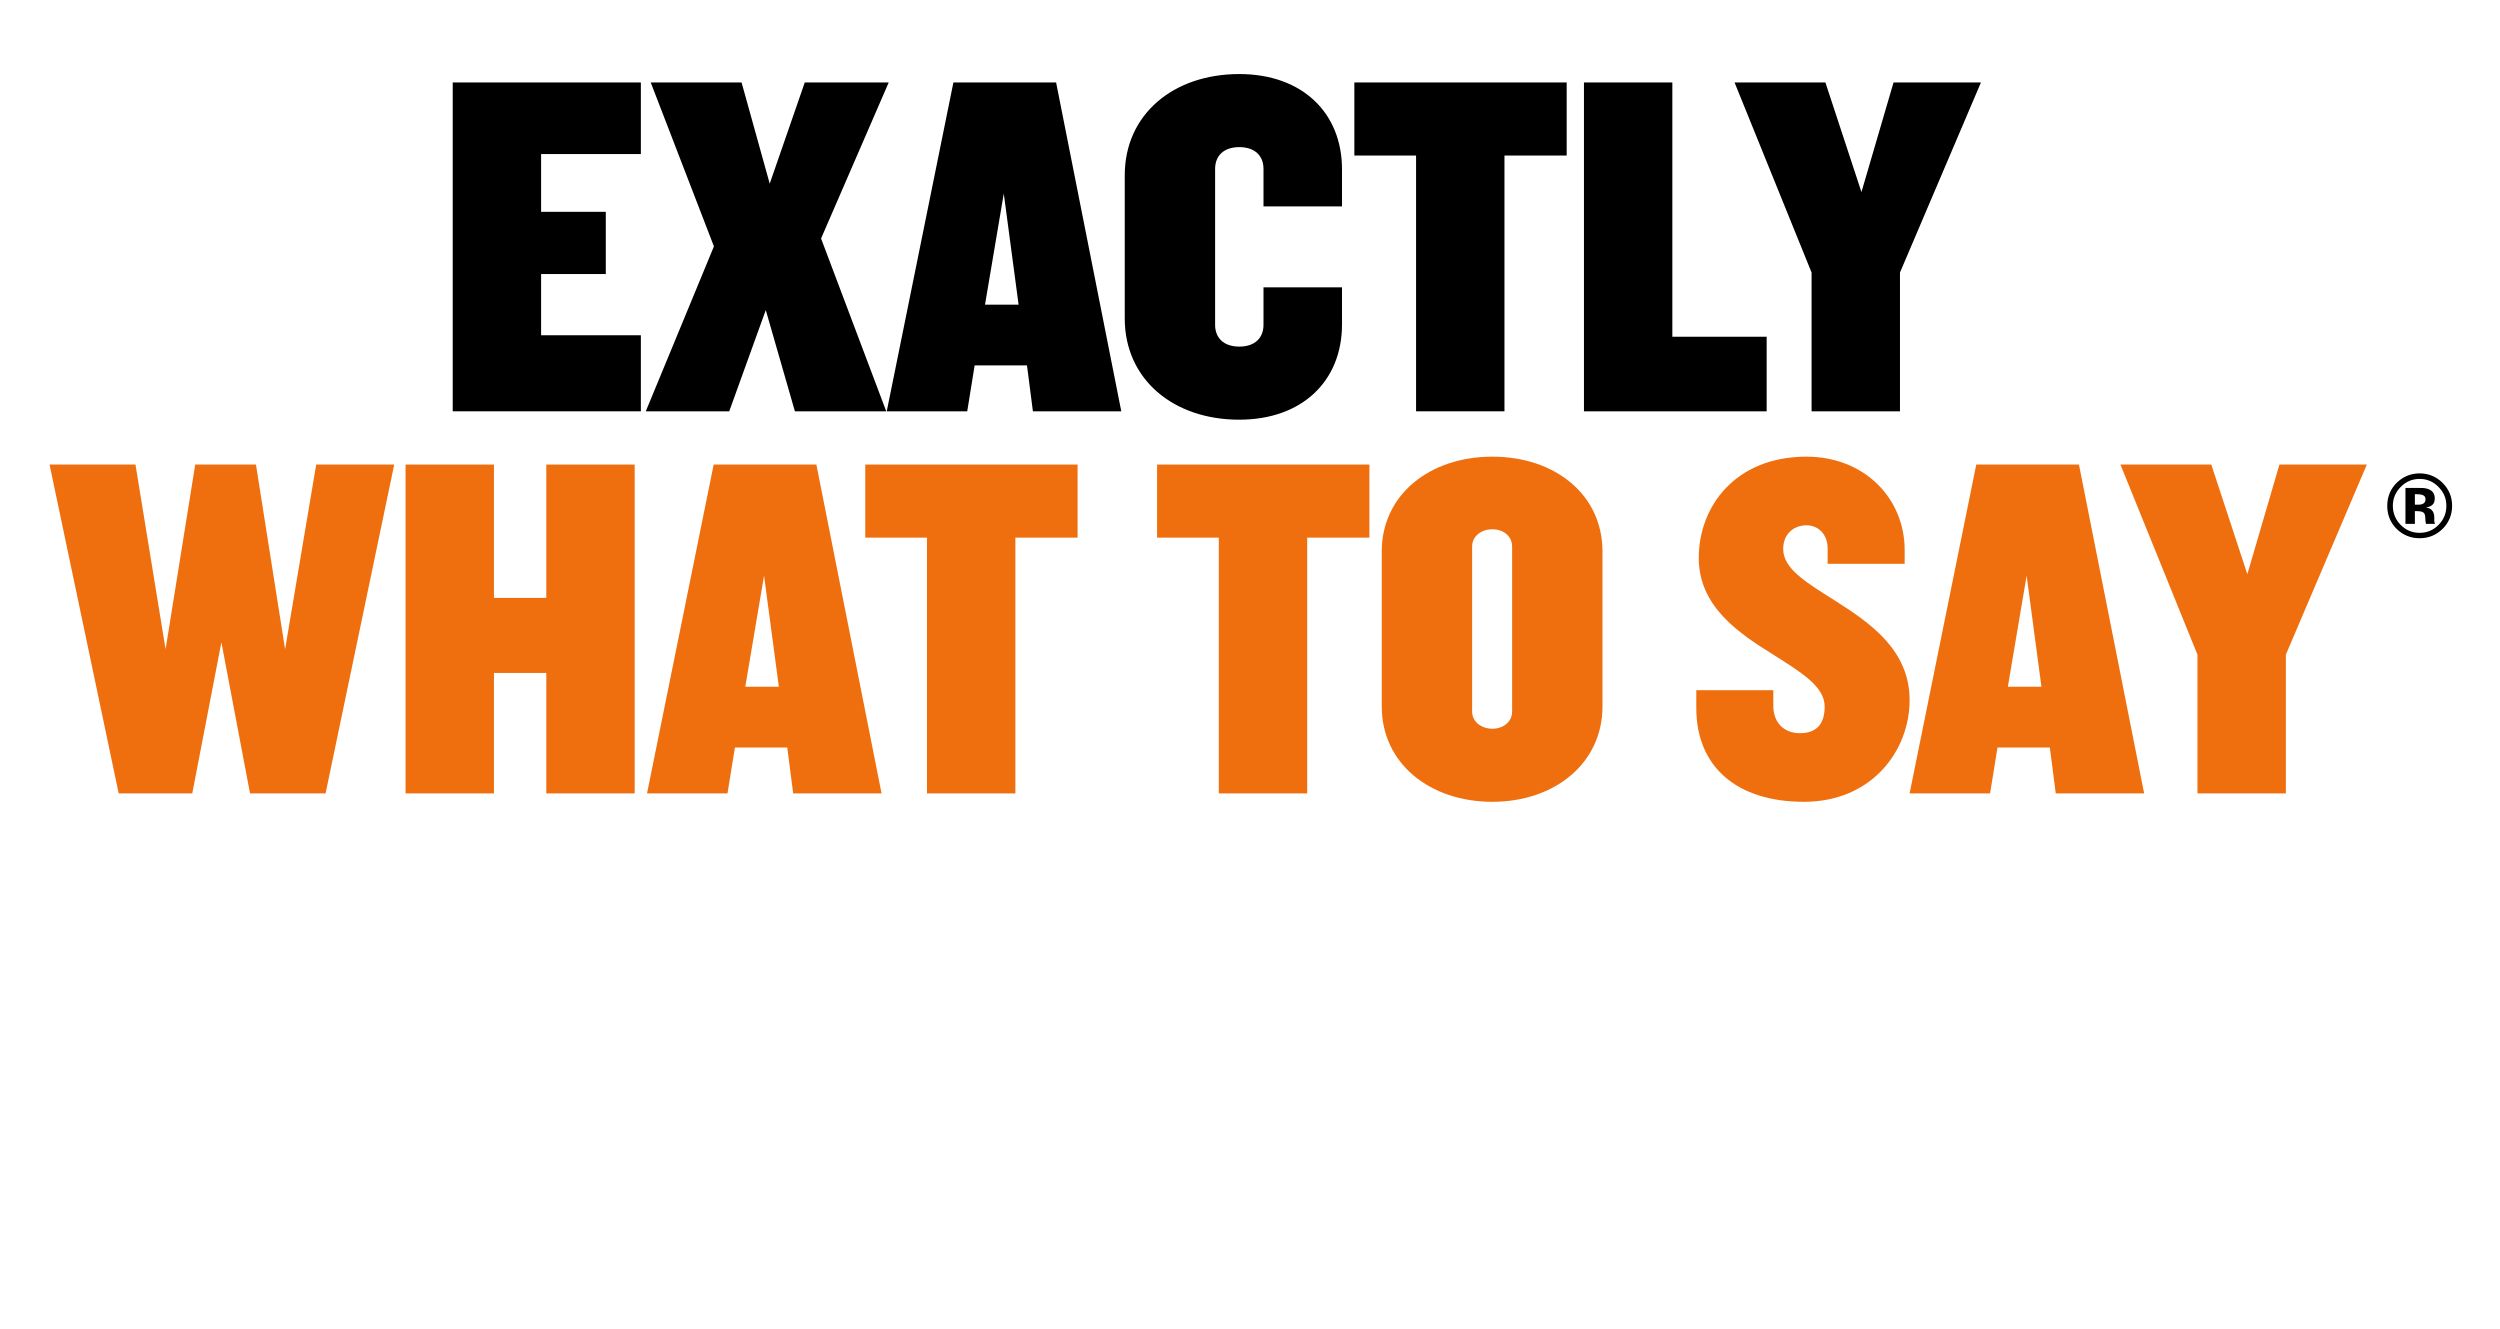
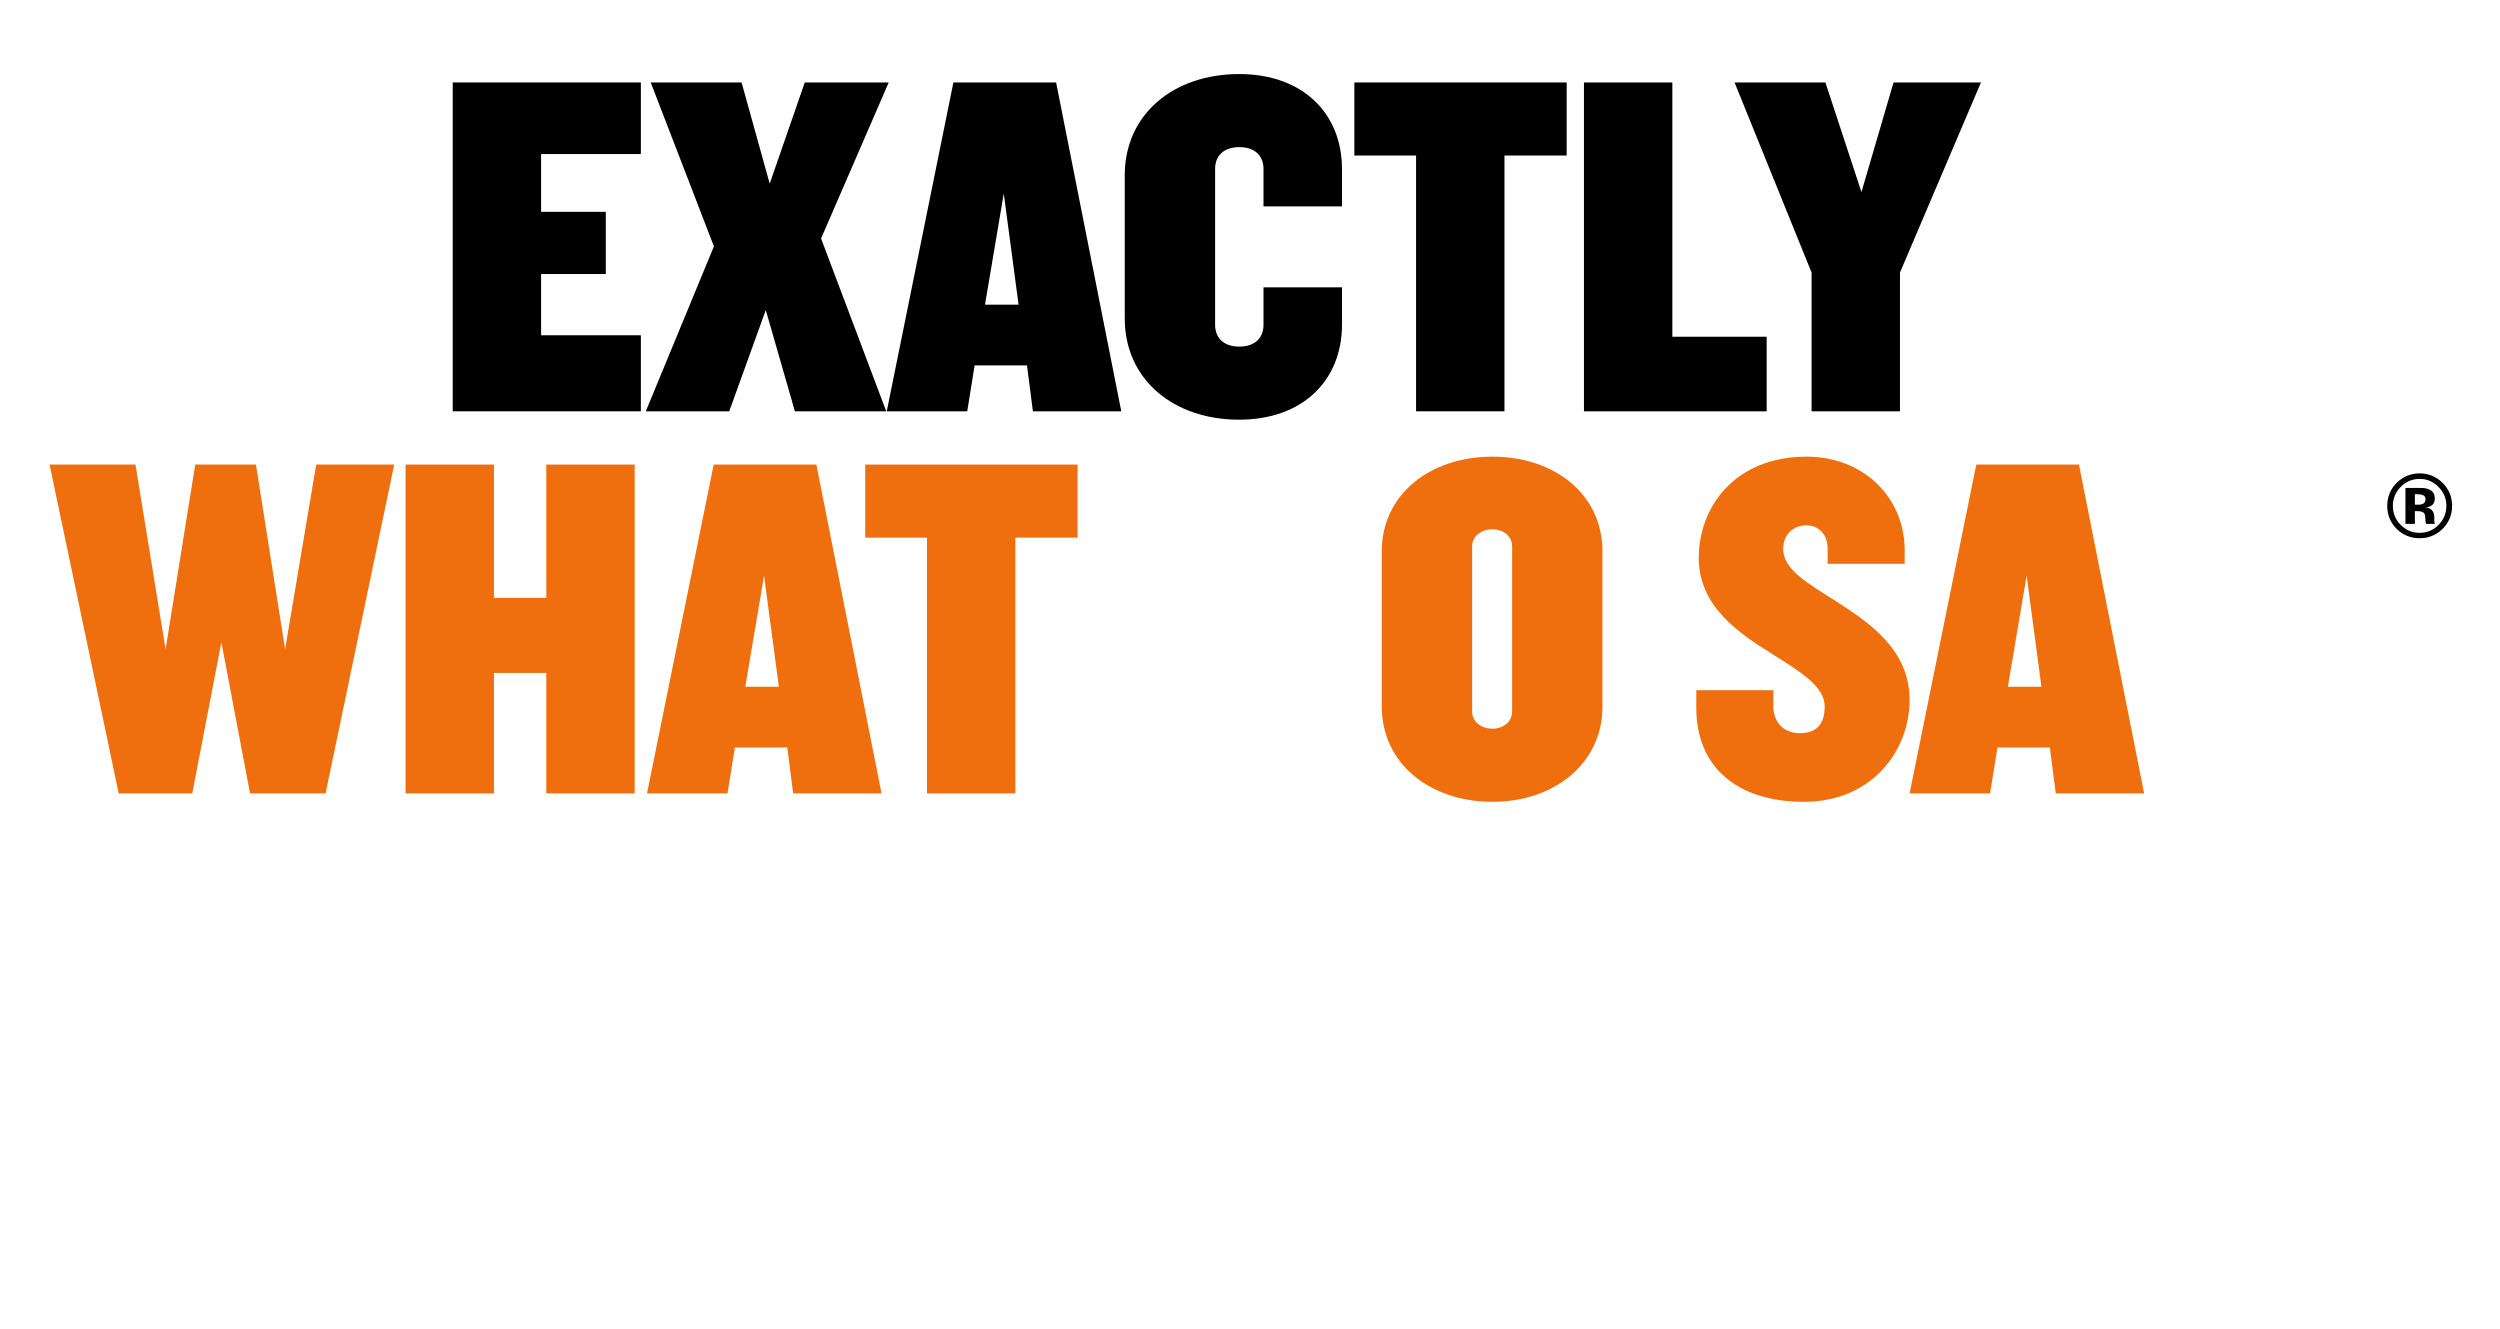
<svg xmlns="http://www.w3.org/2000/svg" id="logo_-_centre-aligned" data-name="logo - centre-aligned" viewBox="0 0 2571 1366.81">
  <defs>
    <style>
      .cls-1, .cls-2 {
        stroke-width: 0px;
      }

      .cls-2 {
        fill: #ef6f0f;
      }
    </style>
  </defs>
  <g id="EXACTLY_WHAT_TO_SAY" data-name="EXACTLY WHAT TO SAY">
    <g>
      <path class="cls-1" d="m465.58,422.99V84.8h193.47v73.63h-102.58v59.41h66.52v63.98h-66.52v62.97h102.58v78.2h-193.47Z" />
      <path class="cls-1" d="m817.48,422.99l-29.96-104.1-37.58,104.1h-85.82l70.08-169.6-65-168.59h93.43l28.94,104.1,36.05-104.1h86.33l-69.57,160.46,67.03,177.73h-93.94Z" />
-       <path class="cls-1" d="m1062.24,422.99l-6.09-47.23h-53.83l-7.62,47.23h-82.77l68.55-338.19h105.62l67.03,338.19h-90.9Zm-29.96-223.94l-19.3,114.25h34.53l-15.23-114.25Z" />
+       <path class="cls-1" d="m1062.24,422.99l-6.09-47.23h-53.83l-7.62,47.23h-82.77l68.55-338.19h105.62l67.03,338.19h-90.9m-29.96-223.94l-19.3,114.25h34.53l-15.23-114.25Z" />
      <path class="cls-1" d="m1274.5,431.62c-68.04,0-117.81-41.64-117.81-104.1v-147.26c0-62.46,49.76-104.1,117.81-104.1,64.49,0,105.62,39.61,105.62,98v38.08h-80.74v-38.59c0-13.2-8.63-22.34-24.88-22.34s-24.88,9.14-24.88,22.34v160.46c0,13.2,8.63,22.34,24.88,22.34s24.88-9.14,24.88-22.34v-38.59h80.74v38.08c0,58.4-41.13,98-105.62,98Z" />
      <path class="cls-1" d="m1547.19,159.95v263.04h-90.9V159.95h-63.47v-75.15h218.35v75.15h-63.98Z" />
      <path class="cls-1" d="m1628.94,422.99V84.8h90.9v261.52h96.99v76.68h-187.88Z" />
      <path class="cls-1" d="m1953.93,280.3v142.69h-90.9v-142.69l-79.22-195.5h93.43l37.07,112.73,33.01-112.73h89.88l-83.28,195.5Z" />
      <path class="cls-2" d="m334.82,815.95h-77.69l-29.45-155.39-29.96,155.39h-75.66L50.96,477.76h88.36l30.98,189.92,30.47-189.92h62.46l29.96,189.92,31.99-189.92h80.23l-70.58,338.19Z" />
      <path class="cls-2" d="m561.81,815.95v-123.9h-53.83v123.9h-90.9v-338.19h90.9v137.11h53.83v-137.11h90.9v338.19h-90.9Z" />
      <path class="cls-2" d="m815.7,815.95l-6.09-47.22h-53.83l-7.62,47.22h-82.77l68.55-338.19h105.62l67.03,338.19h-90.9Zm-29.96-223.94l-19.3,114.25h34.53l-15.23-114.25Z" />
      <path class="cls-2" d="m1044.21,552.91v263.04h-90.9v-263.04h-63.47v-75.15h218.35v75.15h-63.98Z" />
-       <path class="cls-2" d="m1344.32,552.91v263.04h-90.9v-263.04h-63.47v-75.15h218.35v75.15h-63.98Z" />
      <path class="cls-2" d="m1534.75,824.58c-64.49,0-113.75-39.61-113.75-98v-159.45c0-58.4,49.26-97.5,113.75-97.5s113.24,39.1,113.24,97.5v159.45c0,58.4-49.26,98-113.24,98Zm20.31-262.53c0-11.17-9.65-17.77-20.31-17.77s-20.82,6.6-20.82,17.77v169.6c0,11.17,10.16,17.77,20.82,17.77s20.31-6.6,20.31-17.77v-169.6Z" />
      <path class="cls-2" d="m1855.17,824.58c-69.06,0-110.7-36.05-110.7-96.48v-18.28h79.22v16.25c0,16.25,10.16,27.93,27.42,27.93s25.39-9.65,25.39-27.42c0-20.82-24.88-35.55-52.81-53.32-36.05-22.34-76.68-49.76-76.68-99.53,0-52.81,37.58-104.1,110.7-104.1,59.92,0,101.05,43.16,101.05,95.97v14.22h-79.22v-15.74c0-14.73-9.65-23.87-21.83-23.87s-23.87,8.12-23.87,24.37c0,20.82,24.88,35.04,52.81,52.81,36.05,22.85,77.19,50.78,77.19,102.57s-38.59,104.61-108.67,104.61Z" />
      <path class="cls-2" d="m2114.14,815.95l-6.09-47.22h-53.83l-7.62,47.22h-82.77l68.55-338.19h105.62l67.03,338.19h-90.9Zm-29.96-223.94l-19.3,114.25h34.53l-15.23-114.25Z" />
-       <path class="cls-2" d="m2350.78,673.26v142.69h-90.9v-142.69l-79.22-195.5h93.43l37.07,112.73,33.01-112.73h89.88l-83.28,195.5Z" />
    </g>
  </g>
  <g id="_" data-name="®">
    <path class="cls-1" d="m2511.96,496.59c6.52,6.52,9.78,14.38,9.78,23.58s-3.33,17.45-10,23.94c-6.49,6.28-14.27,9.41-23.35,9.41s-17.29-3.21-23.71-9.64c-6.43-6.43-9.64-14.33-9.64-23.71s3.47-17.85,10.41-24.3c6.52-6.03,14.17-9.05,22.95-9.05s17.06,3.26,23.58,9.78Zm-23.58-4.07c-7.66,0-14.2,2.78-19.6,8.33-5.31,5.43-7.97,11.87-7.97,19.33s2.7,14.29,8.1,19.69c5.37,5.4,11.86,8.1,19.46,8.1s14.04-2.72,19.42-8.15c5.37-5.46,8.06-12.01,8.06-19.64s-2.67-13.86-8.01-19.33c-5.4-5.55-11.89-8.33-19.46-8.33Zm-4.93,33.13v13.08h-9.69v-36.97c2.29,0,5.73,0,10.3.02,4.57.02,7.11.04,7.63.07,2.93.21,5.36.84,7.29,1.9,3.29,1.81,4.93,4.75,4.93,8.83,0,3.11-.87,5.36-2.6,6.74-1.74,1.39-3.87,2.22-6.4,2.49,2.32.48,4.07,1.19,5.25,2.13,2.17,1.75,3.26,4.51,3.26,8.28v3.3c0,.36.02.72.07,1.09.05.36.13.72.25,1.09l.32,1.04h-9.23c-.3-1.18-.5-2.88-.59-5.11-.09-2.23-.29-3.74-.59-4.53-.48-1.3-1.39-2.2-2.72-2.72-.72-.3-1.83-.5-3.3-.59l-2.13-.14h-2.04Zm3.76-6.65c2.26,0,4.03-.45,5.29-1.36,1.27-.9,1.9-2.37,1.9-4.39s-1-3.42-2.99-4.21c-1.33-.51-3.2-.77-5.61-.77h-2.35v10.73h3.76Z" />
  </g>
</svg>